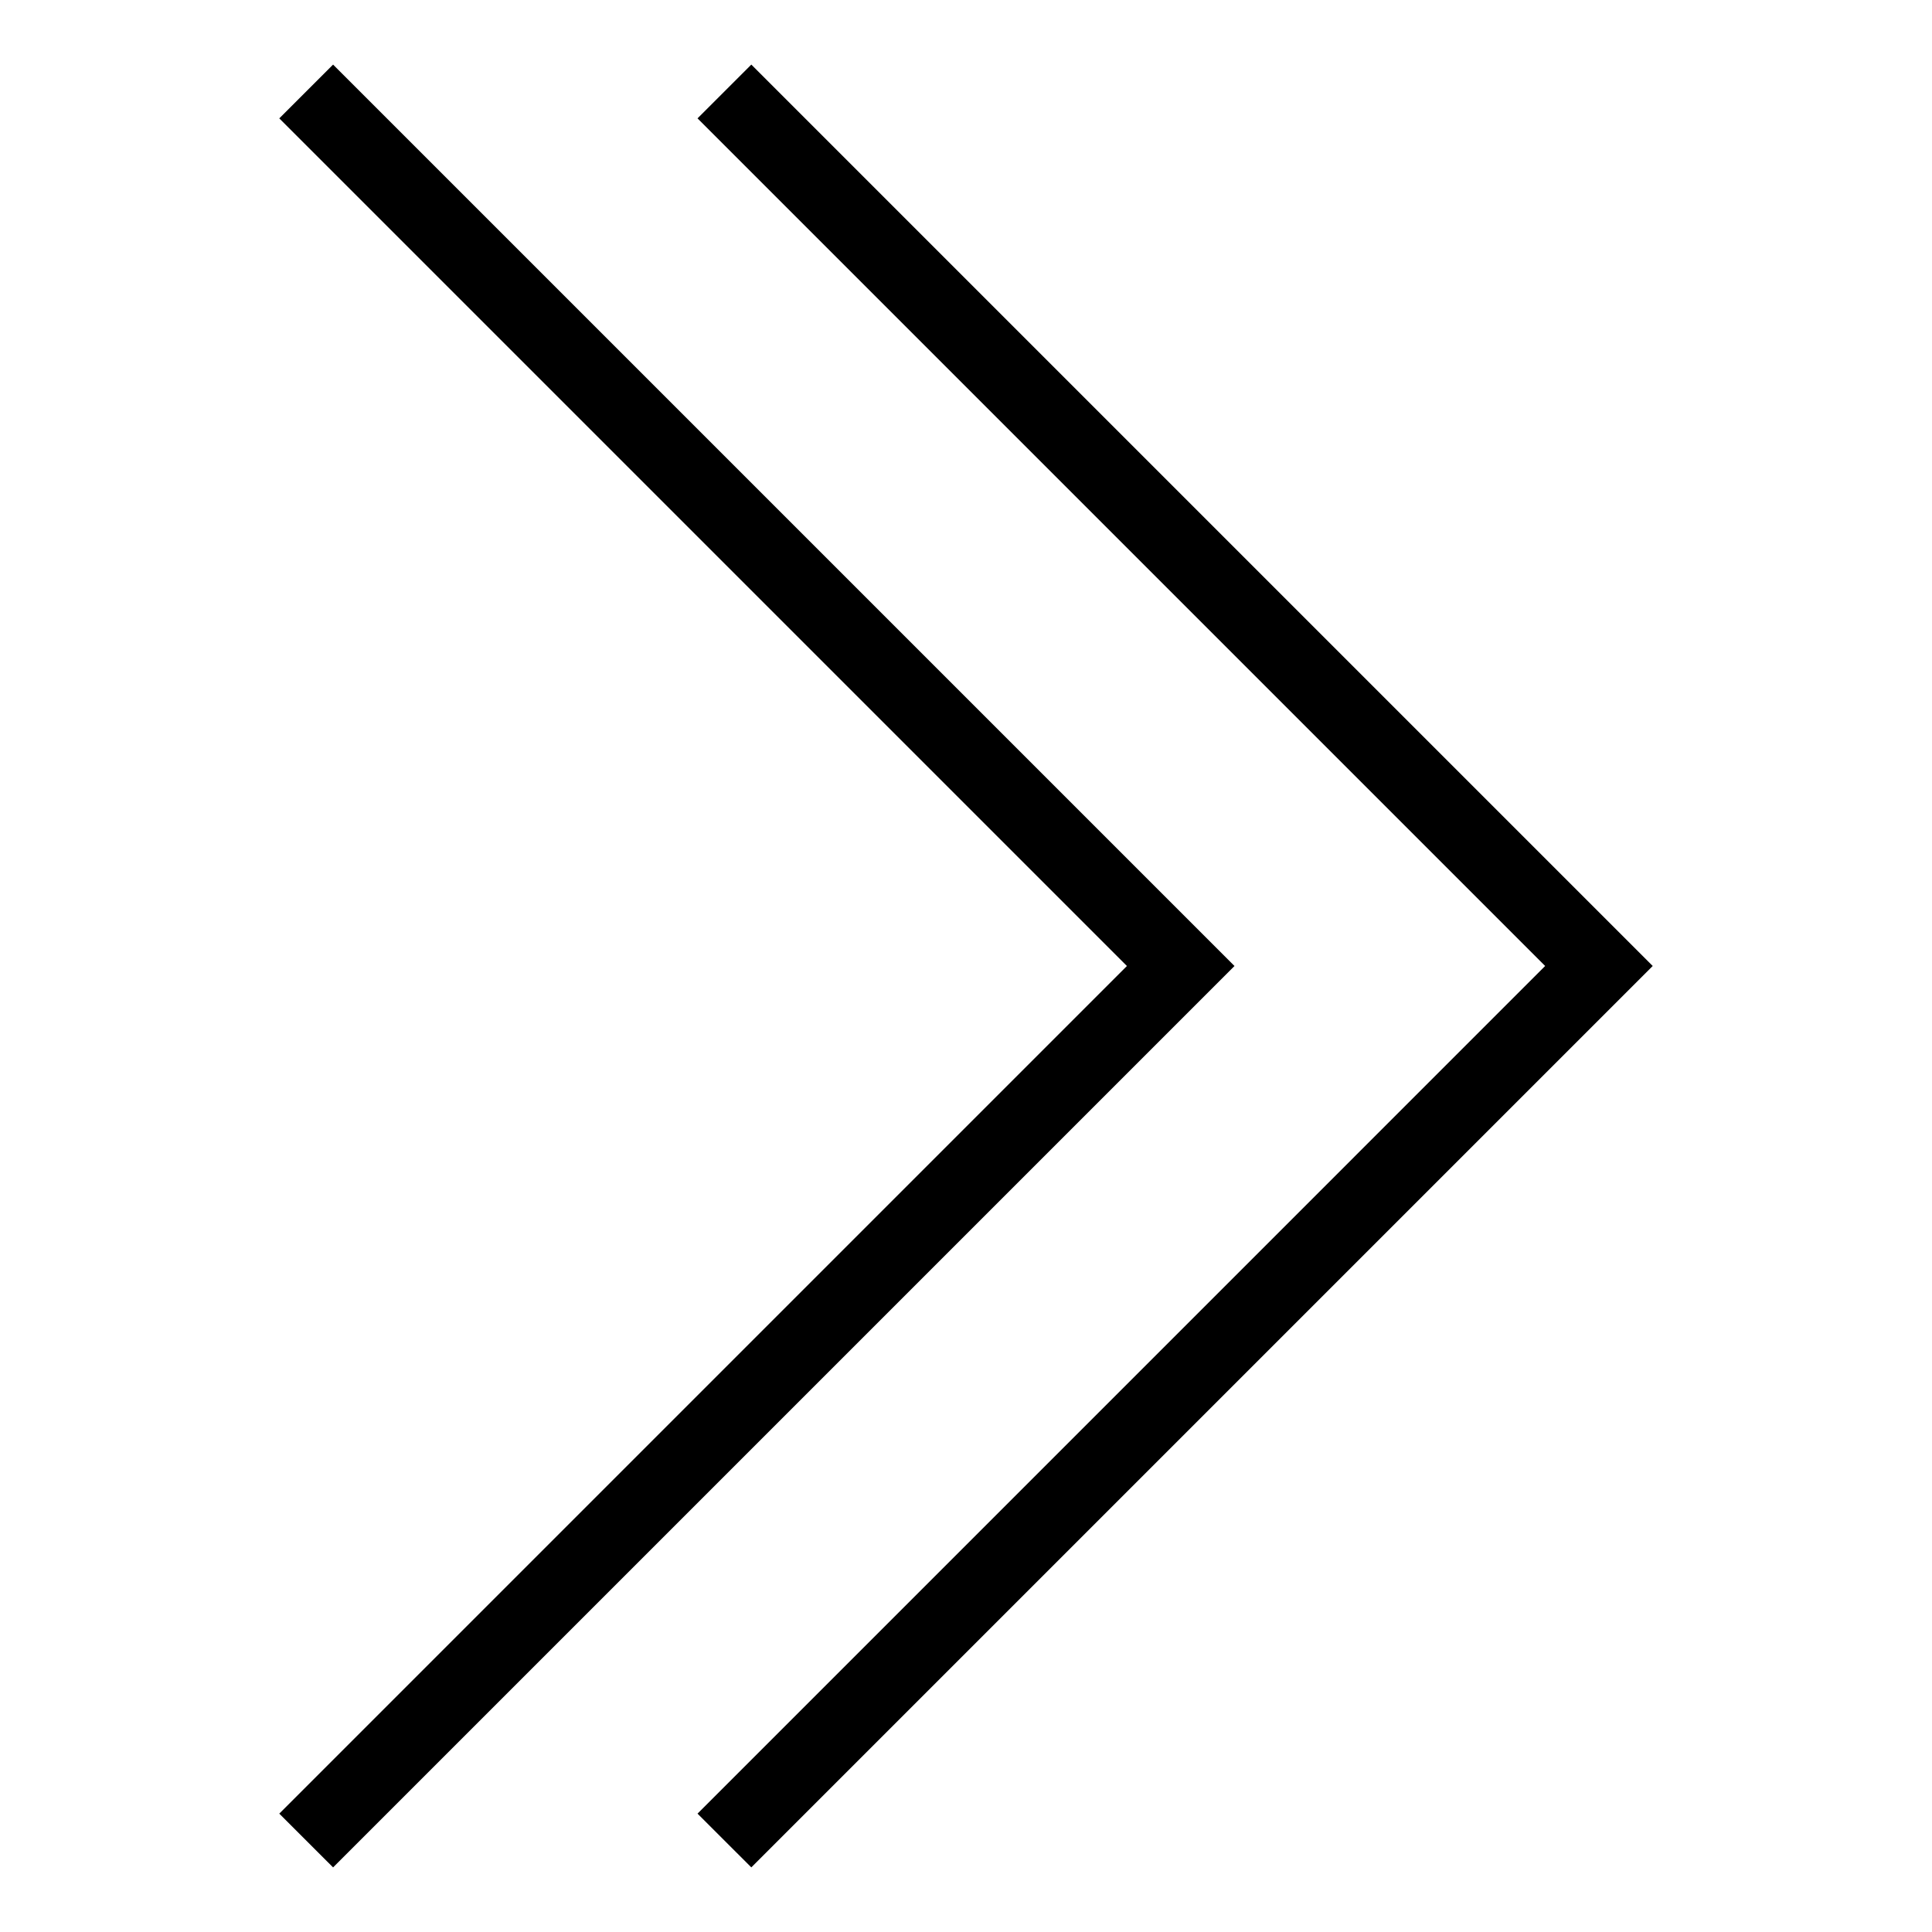
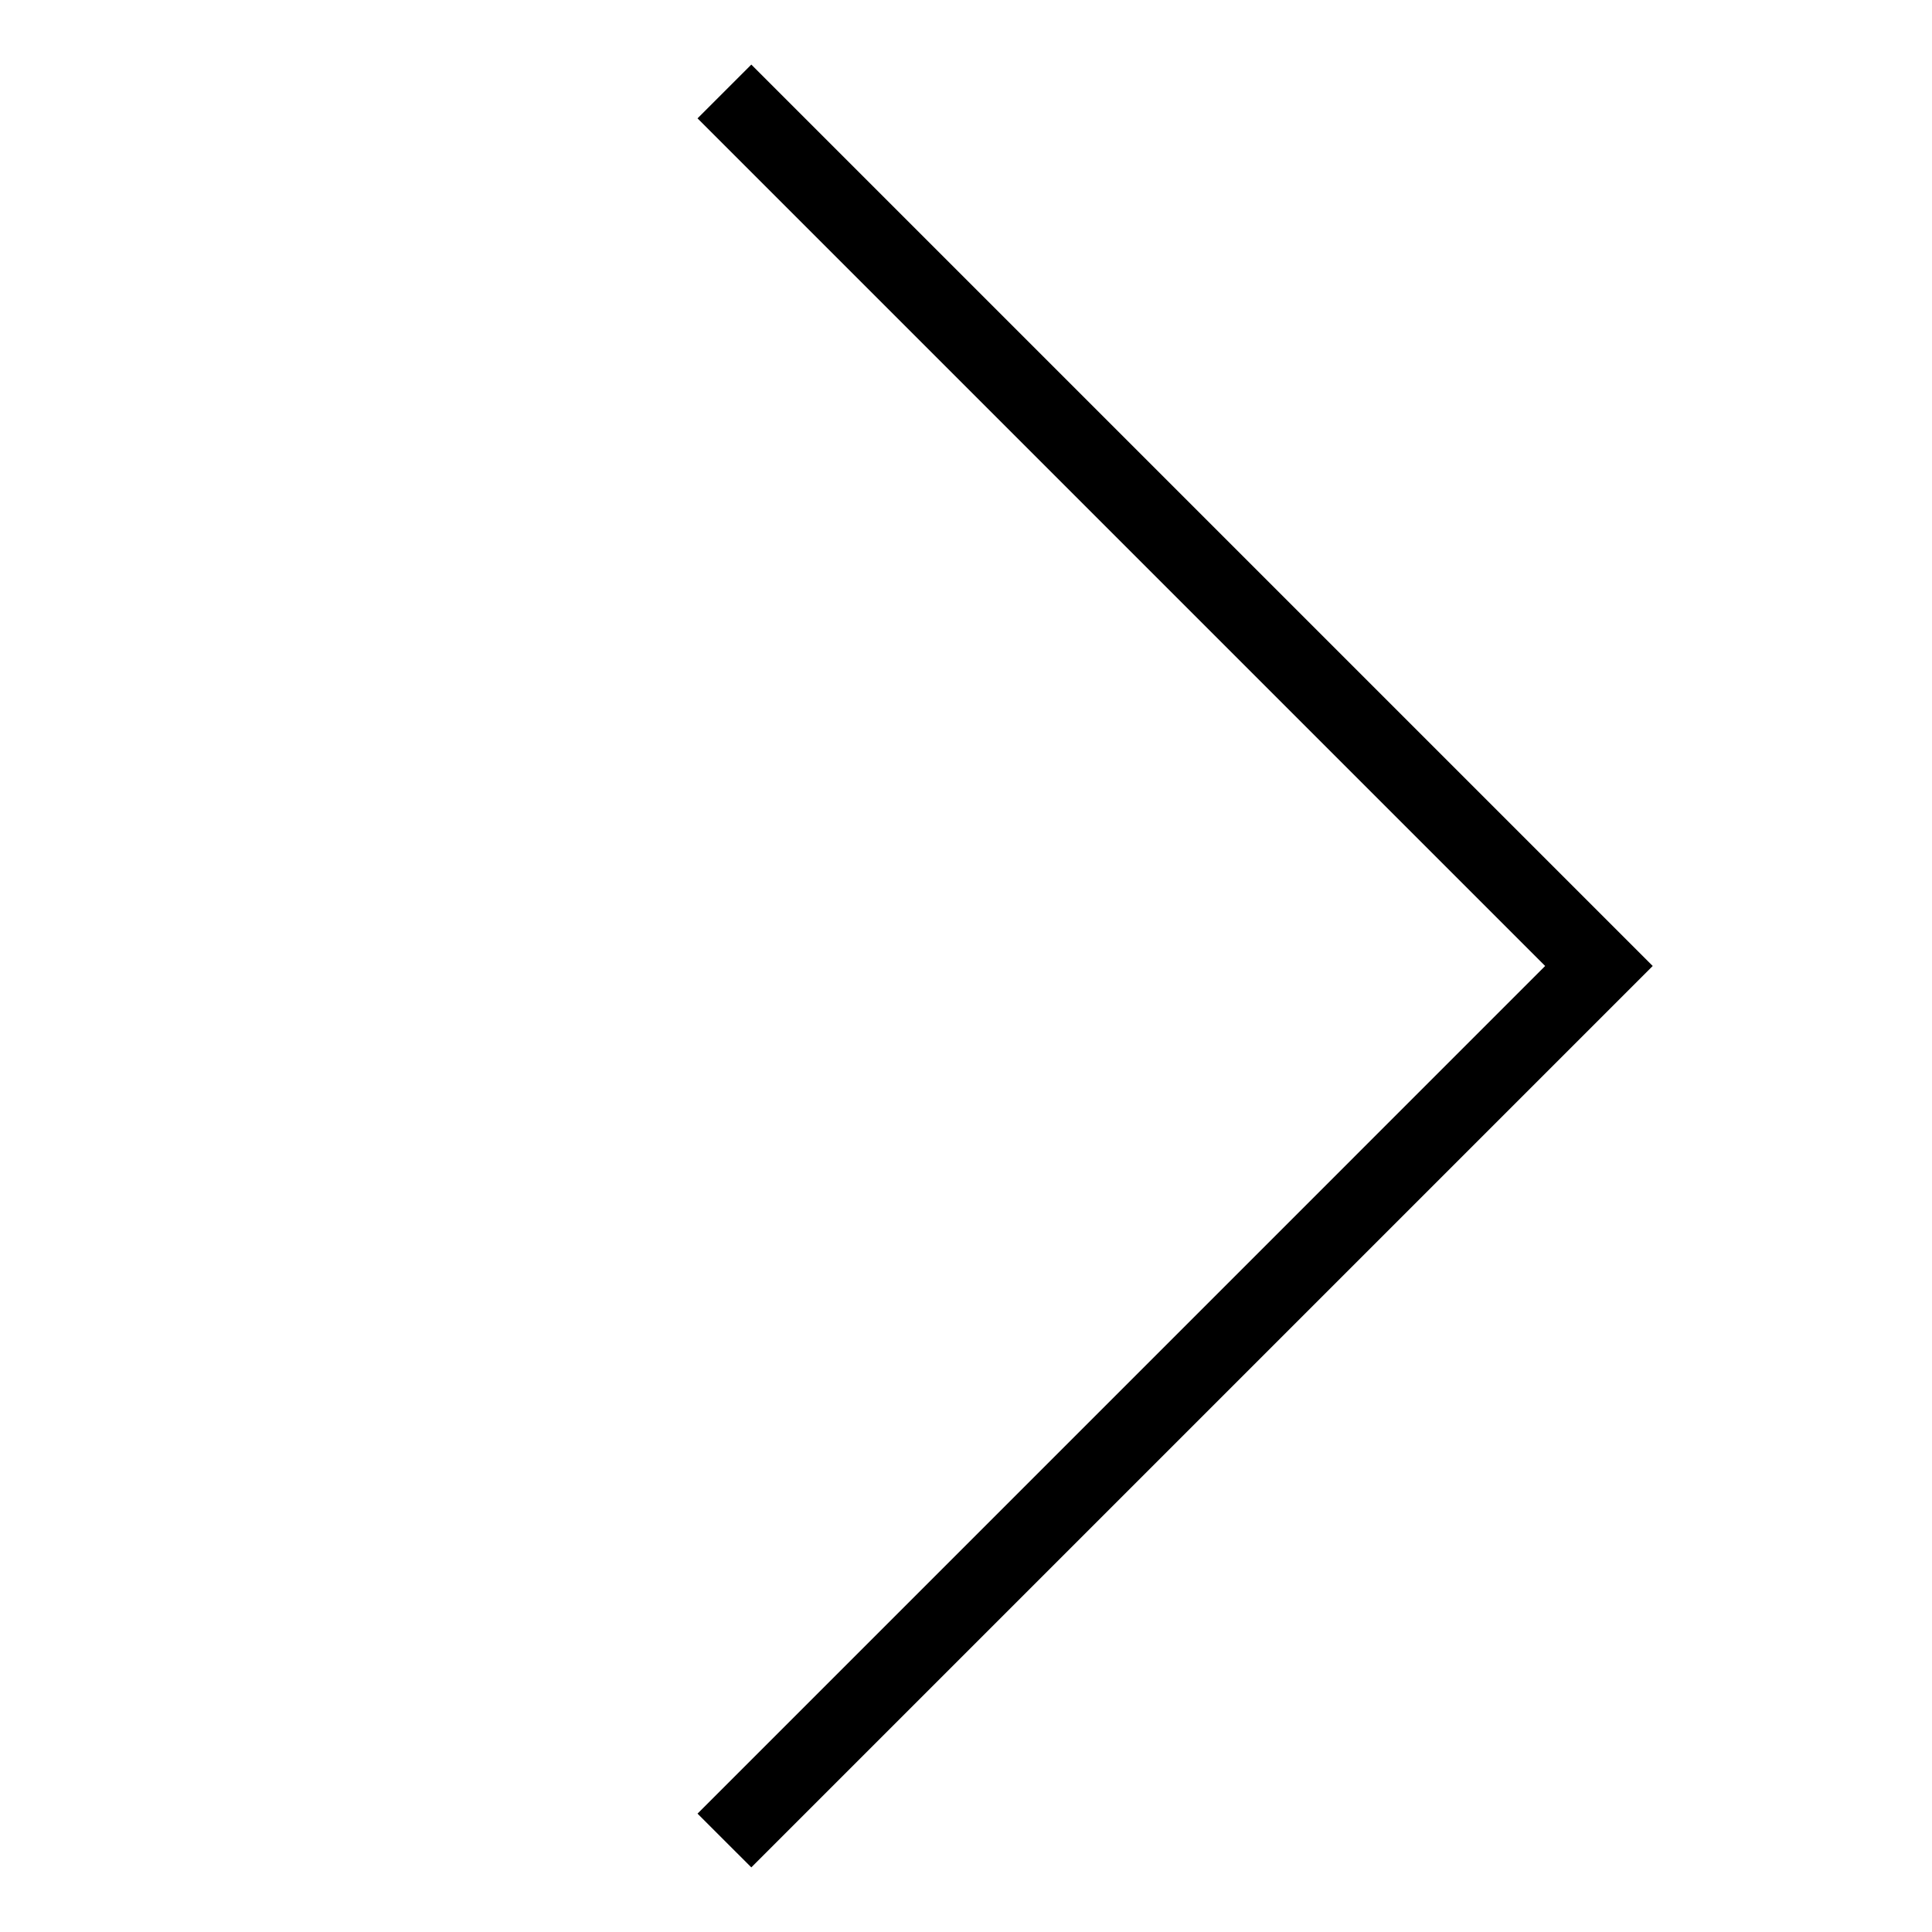
<svg xmlns="http://www.w3.org/2000/svg" fill="#000000" width="800px" height="800px" version="1.1" viewBox="144 144 512 512">
  <g>
    <path d="m328.85 624.63 14.258 14.246 238.88-238.88-238.88-238.88-14.258 14.25 224.63 224.63z" />
-     <path d="m232.27 638.88 238.88-238.88-238.88-238.88-14.258 14.25 224.63 224.63-224.63 224.63z" />
  </g>
</svg>